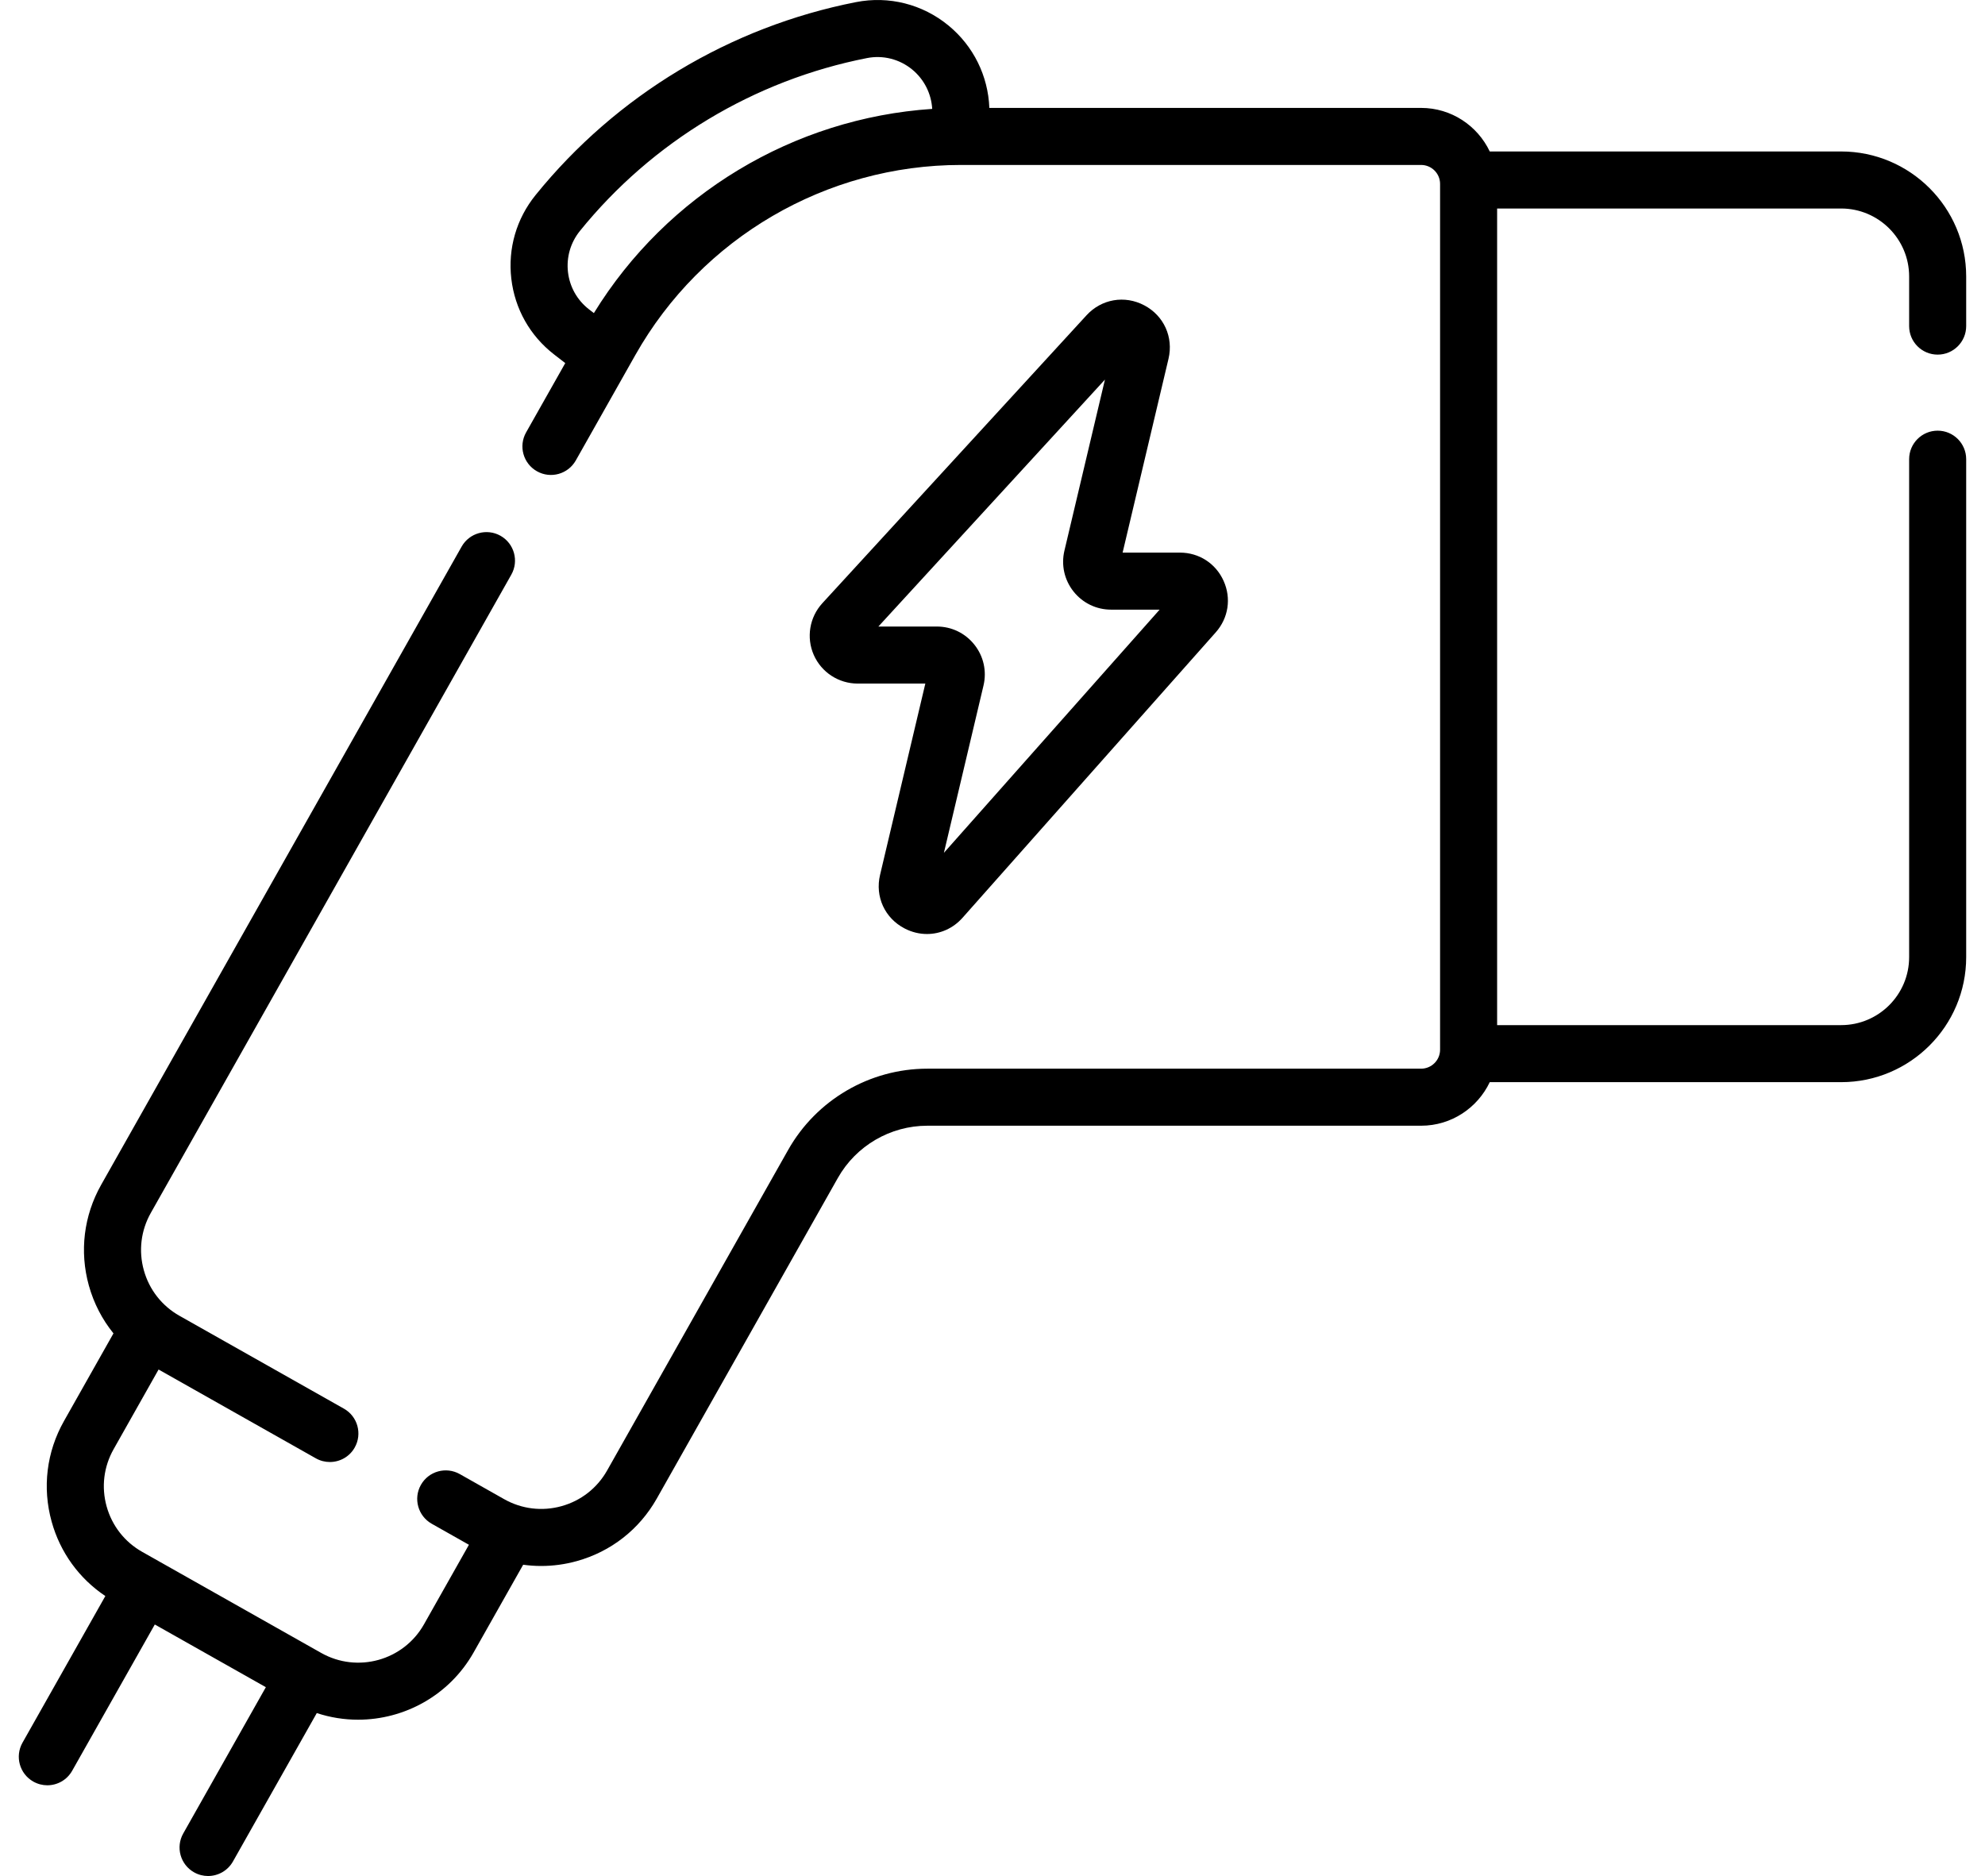
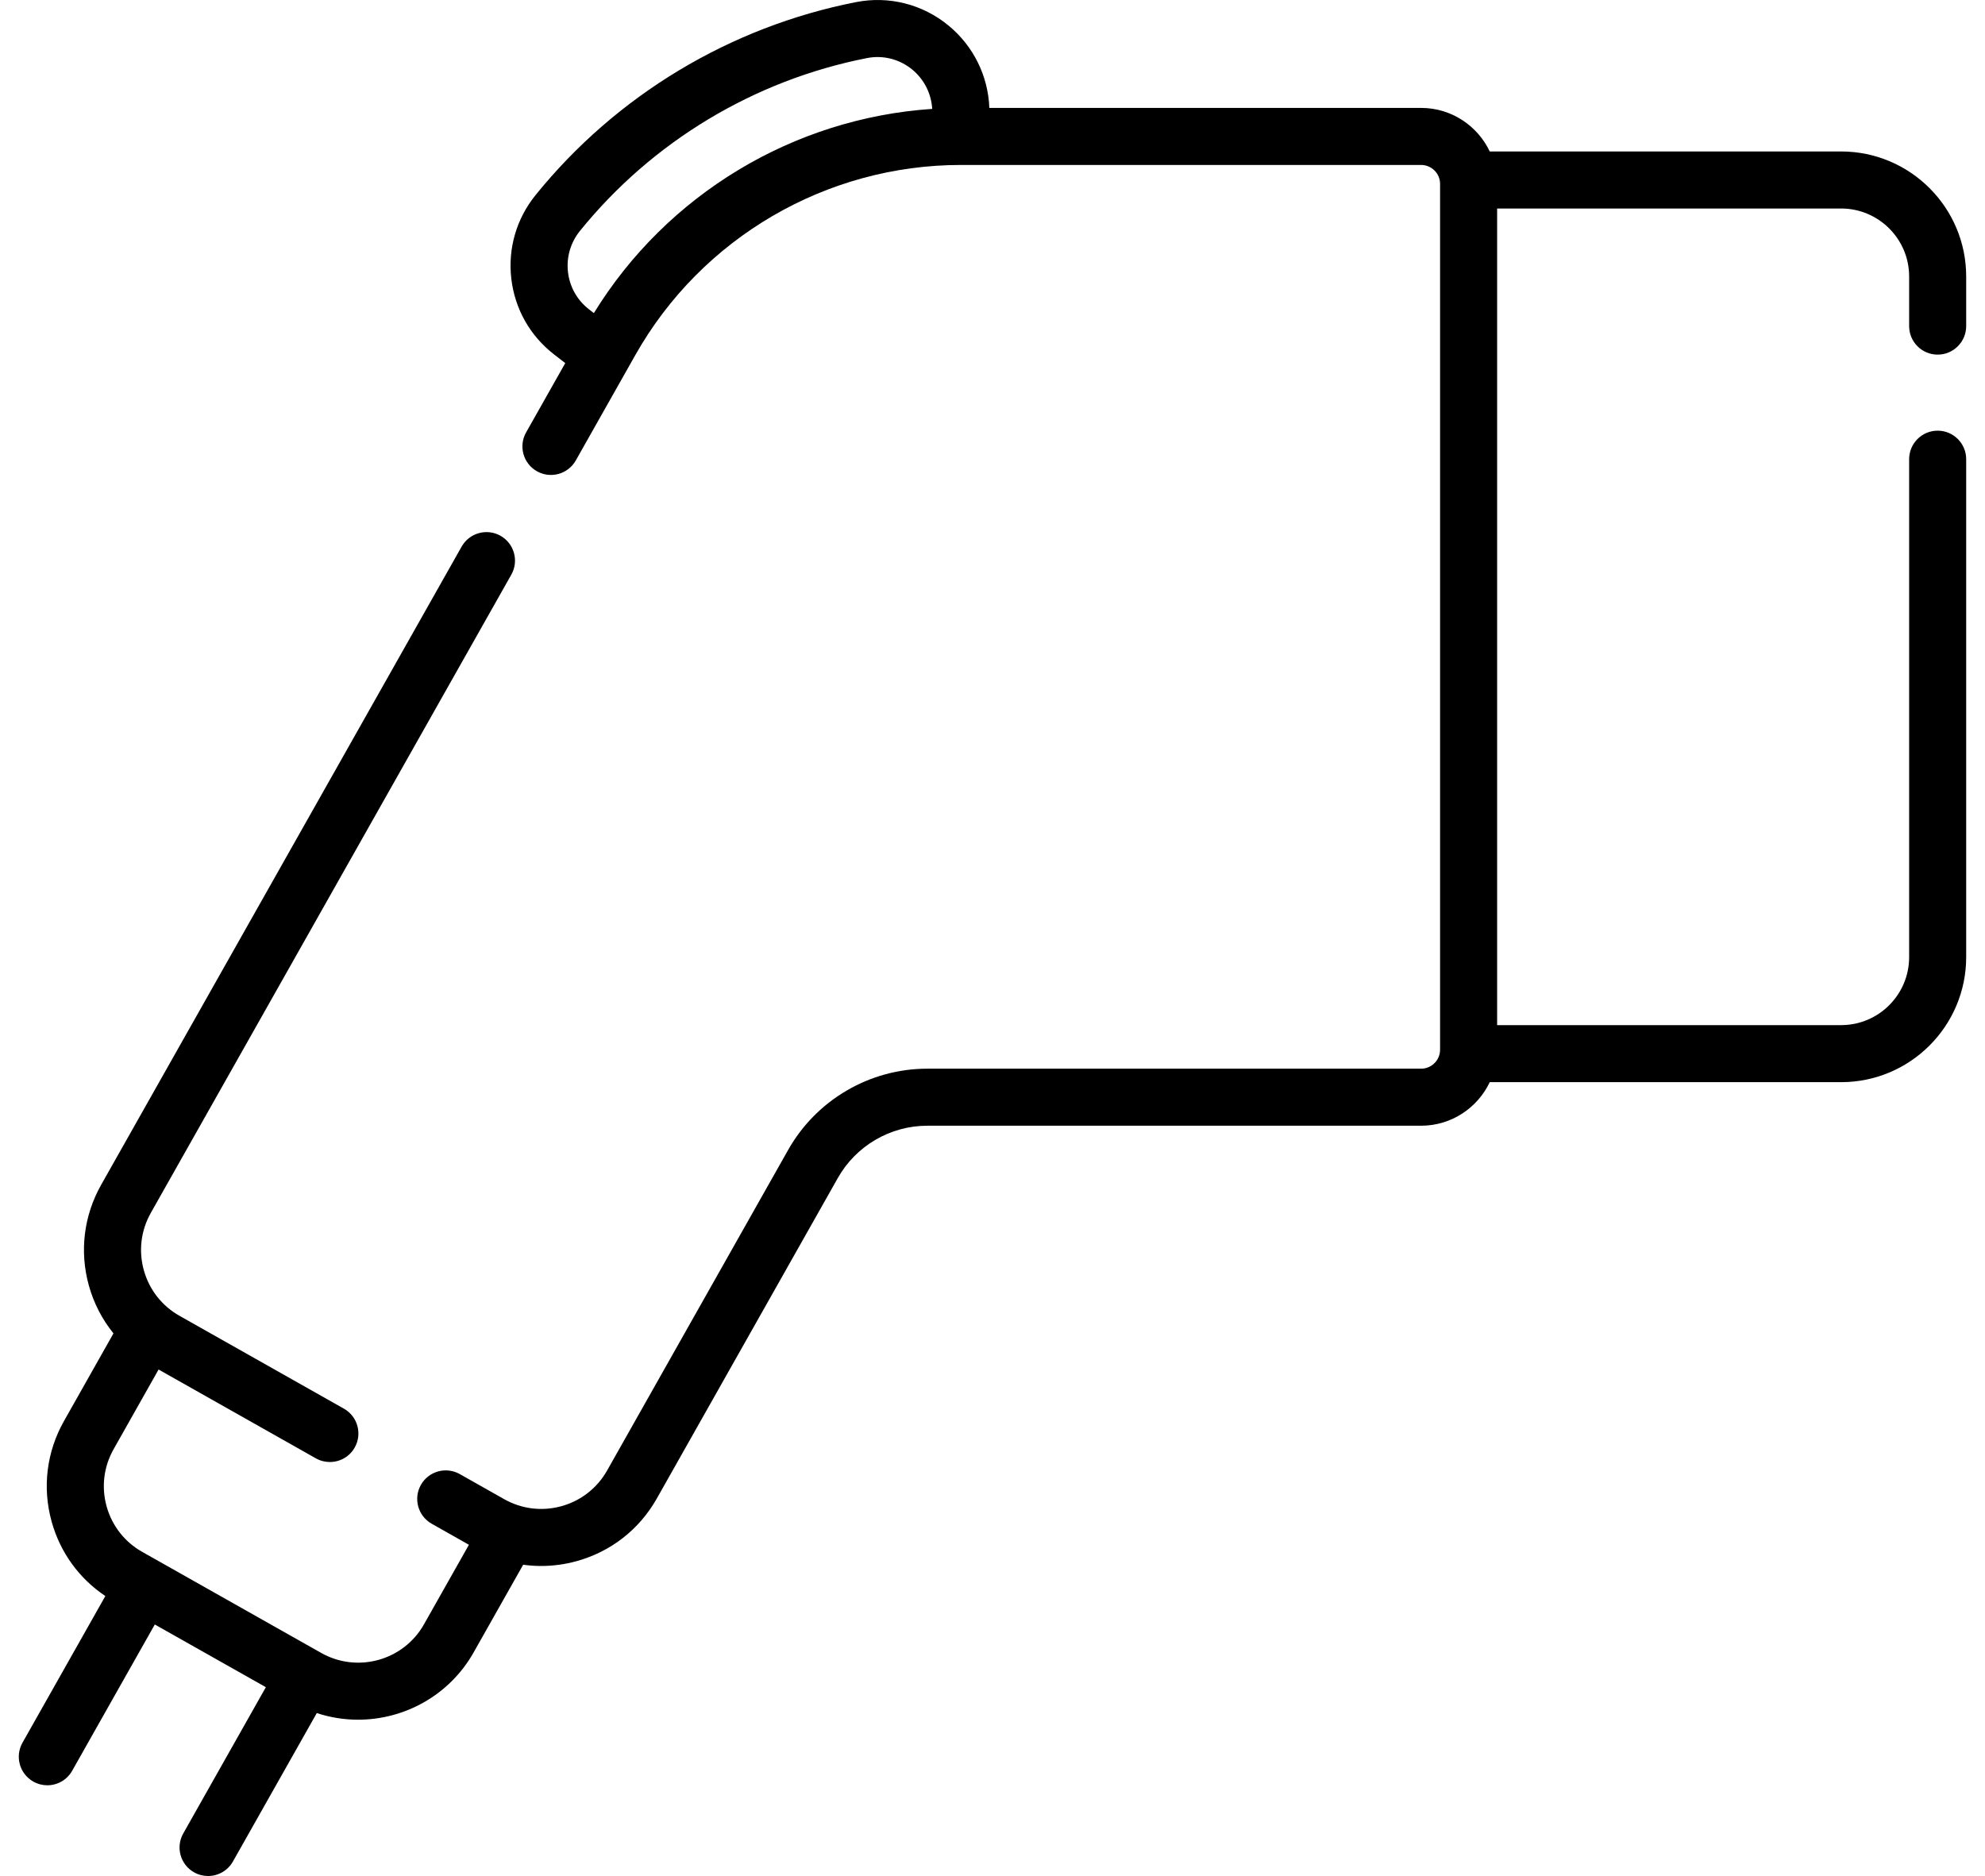
<svg xmlns="http://www.w3.org/2000/svg" width="73" height="69" viewBox="0 0 73 69" fill="none">
  <path d="M71.259 13.043C71.838 13.043 72.308 12.573 72.308 11.994V10.168C72.308 7.633 70.245 5.571 67.71 5.571H54.787C54.338 4.626 53.377 3.969 52.262 3.969H36.384C36.339 2.789 35.798 1.692 34.881 0.938C33.928 0.154 32.688 -0.16 31.48 0.078C26.847 0.987 22.662 3.507 19.696 7.175C18.991 8.047 18.675 9.139 18.804 10.251C18.933 11.361 19.491 12.35 20.376 13.036L20.788 13.355L19.348 15.904C19.063 16.408 19.241 17.048 19.746 17.333C20.25 17.618 20.89 17.44 21.175 16.936L23.367 13.055C25.802 8.745 30.389 6.067 35.34 6.067H52.262C52.647 6.067 52.96 6.38 52.96 6.764V38.608C52.96 38.993 52.647 39.306 52.262 39.306H34.104C31.987 39.306 30.026 40.451 28.985 42.294L22.327 54.085C21.962 54.731 21.367 55.197 20.652 55.396C19.936 55.595 19.186 55.504 18.54 55.139L16.909 54.217C16.404 53.932 15.764 54.11 15.479 54.614C15.194 55.119 15.372 55.758 15.877 56.044L17.245 56.817L15.591 59.745C14.839 61.076 13.144 61.547 11.812 60.795L5.23 57.078C4.585 56.714 4.12 56.12 3.921 55.406C3.723 54.693 3.814 53.945 4.179 53.3L5.832 50.371L11.616 53.638C11.779 53.73 11.956 53.773 12.131 53.773C12.497 53.773 12.853 53.582 13.045 53.24C13.33 52.736 13.152 52.096 12.648 51.811L6.602 48.396C5.955 48.031 5.489 47.436 5.29 46.721C5.091 46.006 5.182 45.255 5.548 44.608L18.804 21.136C19.089 20.631 18.911 19.991 18.407 19.706C17.902 19.422 17.262 19.6 16.977 20.104L3.721 43.576C3.08 44.712 2.919 46.028 3.268 47.283C3.45 47.936 3.759 48.531 4.173 49.042L2.352 52.268C1.712 53.401 1.551 54.715 1.9 55.969C2.214 57.099 2.91 58.057 3.874 58.703L0.827 64.097C0.542 64.602 0.72 65.242 1.225 65.527C1.388 65.619 1.565 65.663 1.74 65.663C2.106 65.663 2.461 65.471 2.654 65.129L5.693 59.749L9.777 62.055L6.739 67.435C6.454 67.939 6.632 68.579 7.136 68.864C7.299 68.956 7.477 69 7.651 69C8.017 69 8.373 68.808 8.566 68.467L11.65 63.007C12.148 63.171 12.66 63.251 13.168 63.251C14.869 63.251 16.523 62.36 17.418 60.777L19.24 57.551C19.458 57.581 19.678 57.597 19.899 57.597C20.338 57.597 20.78 57.538 21.214 57.417C22.47 57.068 23.515 56.25 24.155 55.115L30.813 43.325C31.482 42.14 32.743 41.404 34.104 41.404H52.263C53.377 41.404 54.338 40.747 54.787 39.802H67.71C70.246 39.802 72.308 37.74 72.308 35.204V16.889C72.308 16.31 71.838 15.84 71.259 15.84C70.68 15.84 70.21 16.31 70.21 16.889V35.204C70.21 36.583 69.089 37.704 67.71 37.704H55.058V7.669H67.71C69.088 7.669 70.21 8.79 70.21 10.168V11.994C70.21 12.573 70.679 13.043 71.259 13.043ZM21.84 11.516L21.66 11.377C21.226 11.04 20.952 10.554 20.888 10.009C20.825 9.461 20.981 8.923 21.327 8.494C23.984 5.209 27.733 2.951 31.884 2.136C32.475 2.02 33.081 2.174 33.548 2.558C33.987 2.92 34.249 3.442 34.283 4.005C29.183 4.346 24.528 7.146 21.84 11.516Z" fill="#AE8C3E" style="fill:#AE8C3E;fill:color(display-p3 0.682 0.549 0.243);fill-opacity:1;" />
-   <path d="M42.083 11.231C41.362 10.849 40.508 10.996 39.957 11.597L30.242 22.187C29.77 22.702 29.646 23.449 29.927 24.089C30.209 24.729 30.842 25.142 31.542 25.142H34.03L32.365 32.178C32.175 32.978 32.538 33.77 33.268 34.149C33.532 34.286 33.813 34.353 34.09 34.353C34.577 34.353 35.052 34.147 35.4 33.754L44.71 23.258C45.177 22.732 45.288 22.006 44.999 21.365C44.711 20.723 44.095 20.325 43.391 20.325H41.285L42.973 13.195C43.16 12.402 42.803 11.612 42.083 11.231ZM42.646 22.423L34.713 31.367L36.169 25.214C36.294 24.686 36.173 24.139 35.836 23.714C35.5 23.288 34.996 23.044 34.453 23.044H32.303L40.635 13.962L39.145 20.253C39.02 20.781 39.142 21.328 39.478 21.753C39.815 22.179 40.319 22.423 40.861 22.423H42.646V22.423Z" fill="#AE8C3E" style="fill:#AE8C3E;fill:color(display-p3 0.682 0.549 0.243);fill-opacity:1;" />
</svg>